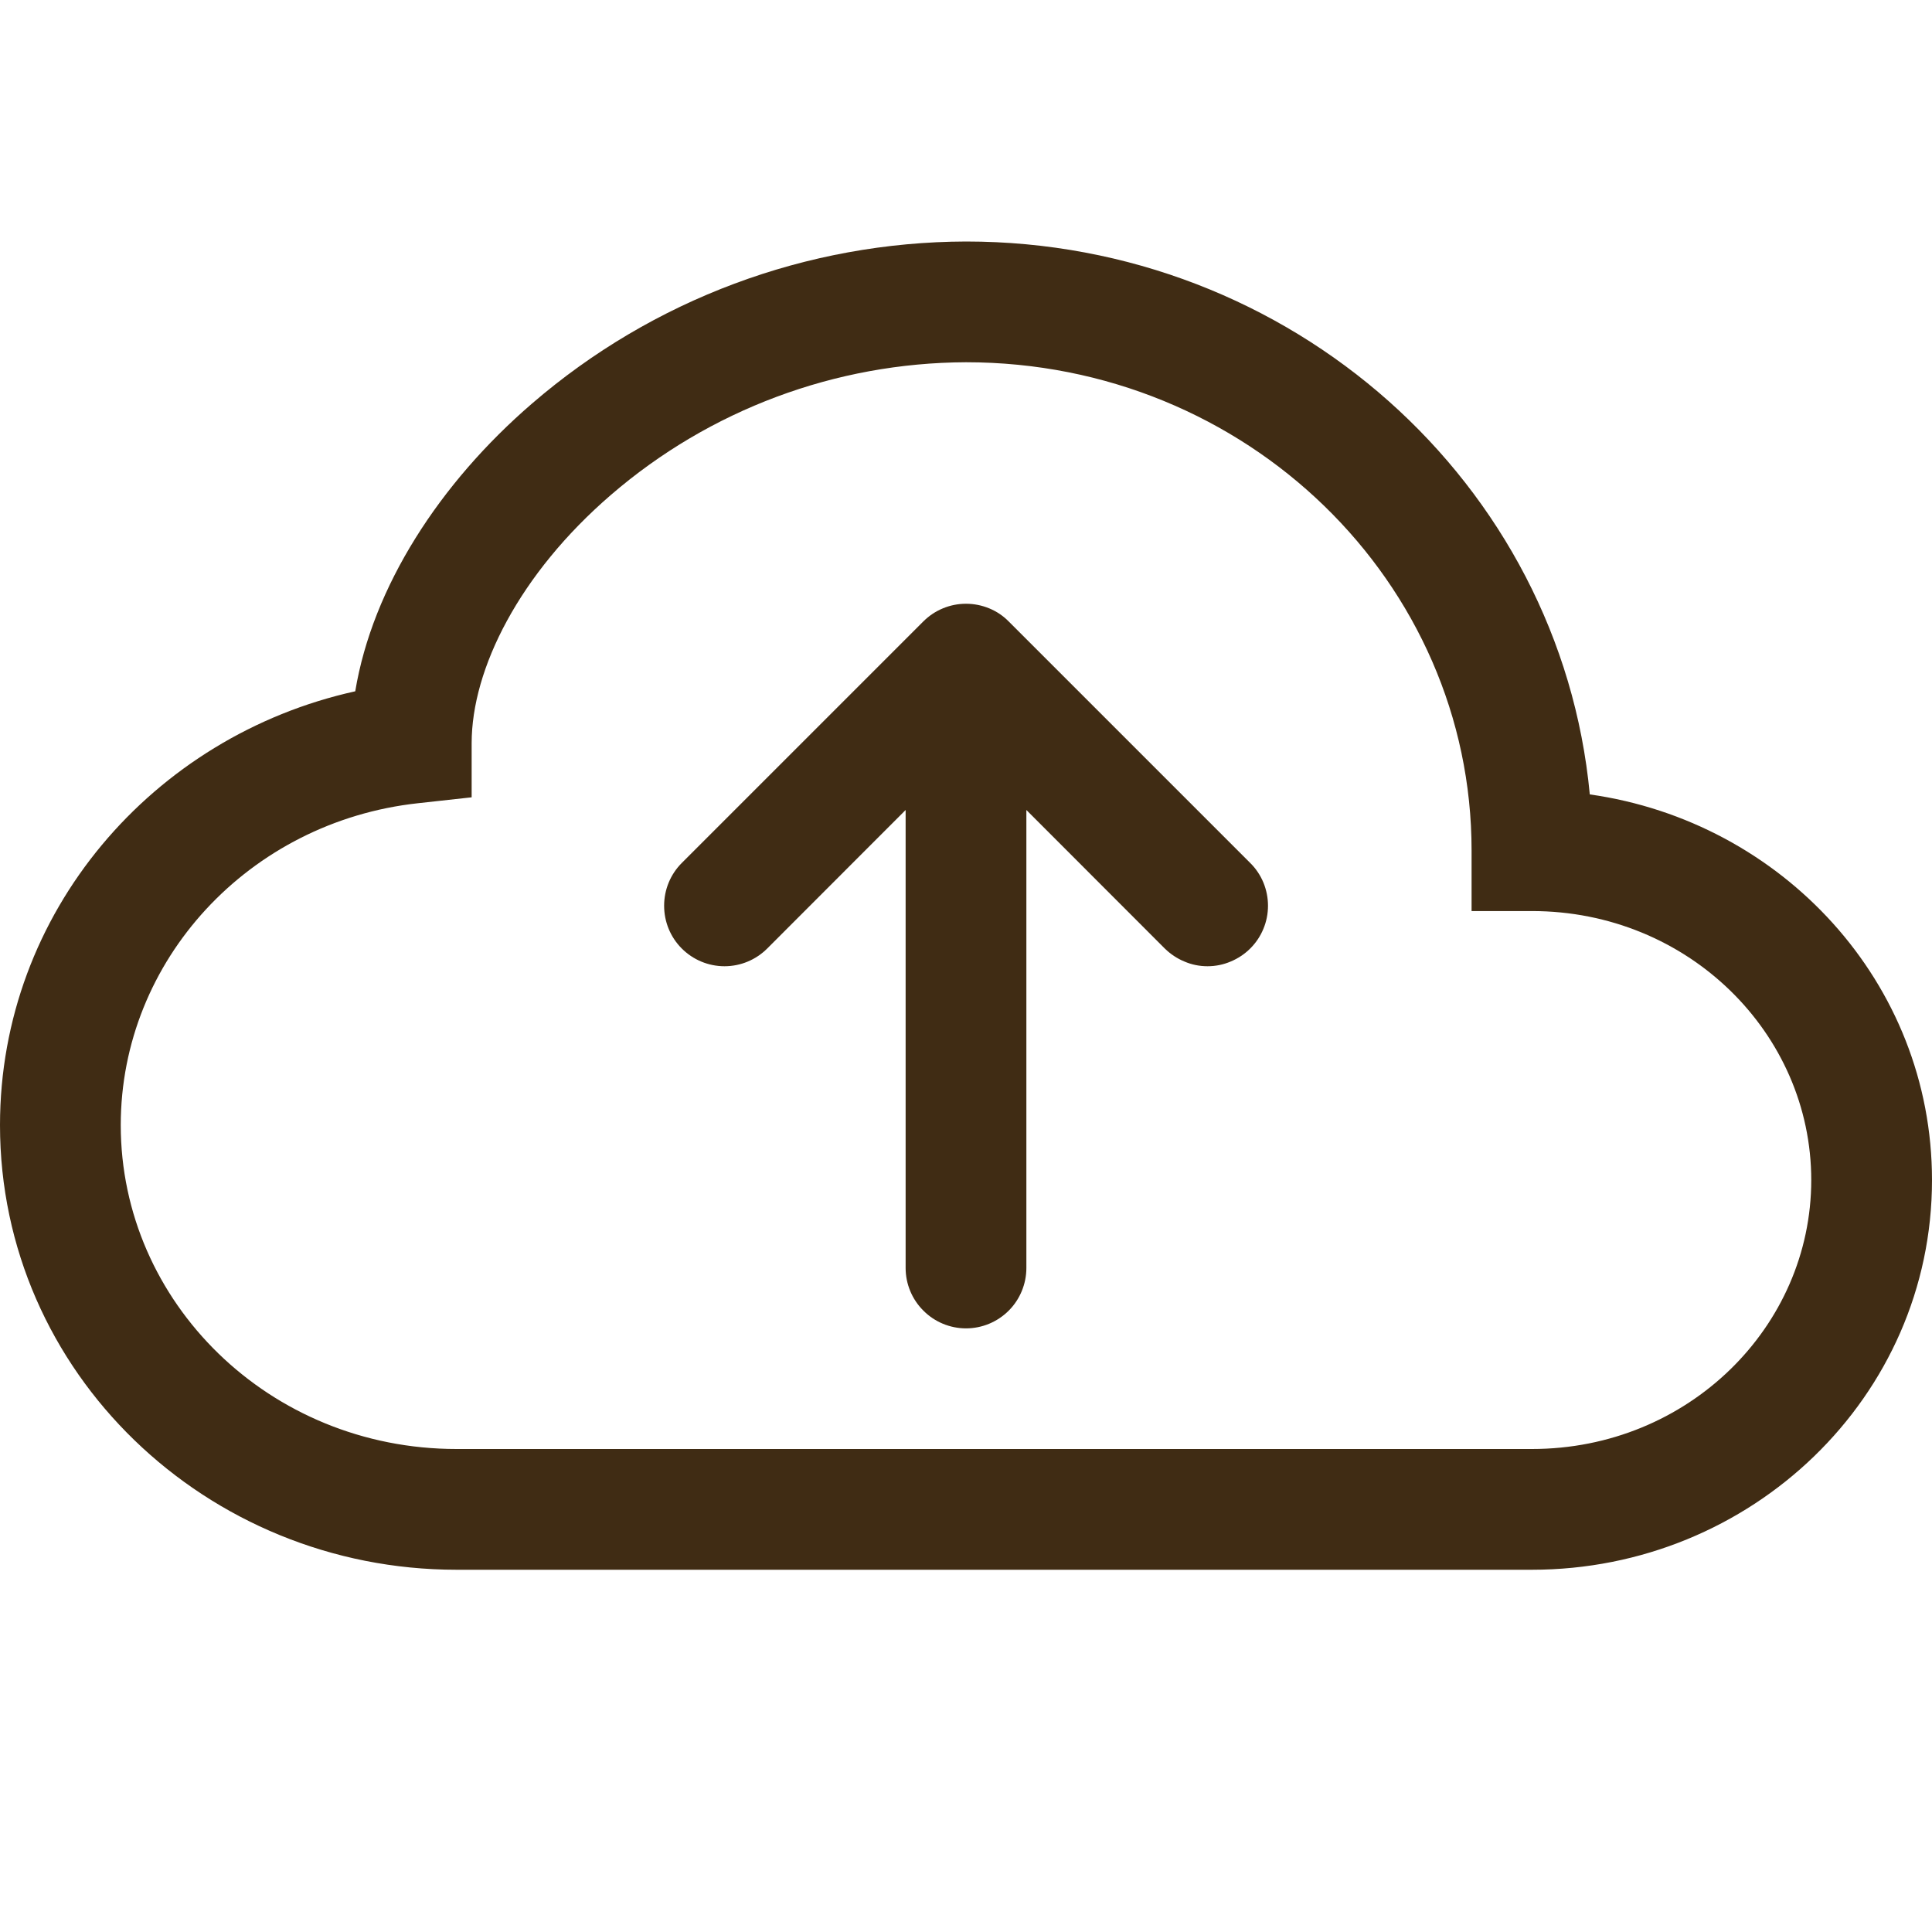
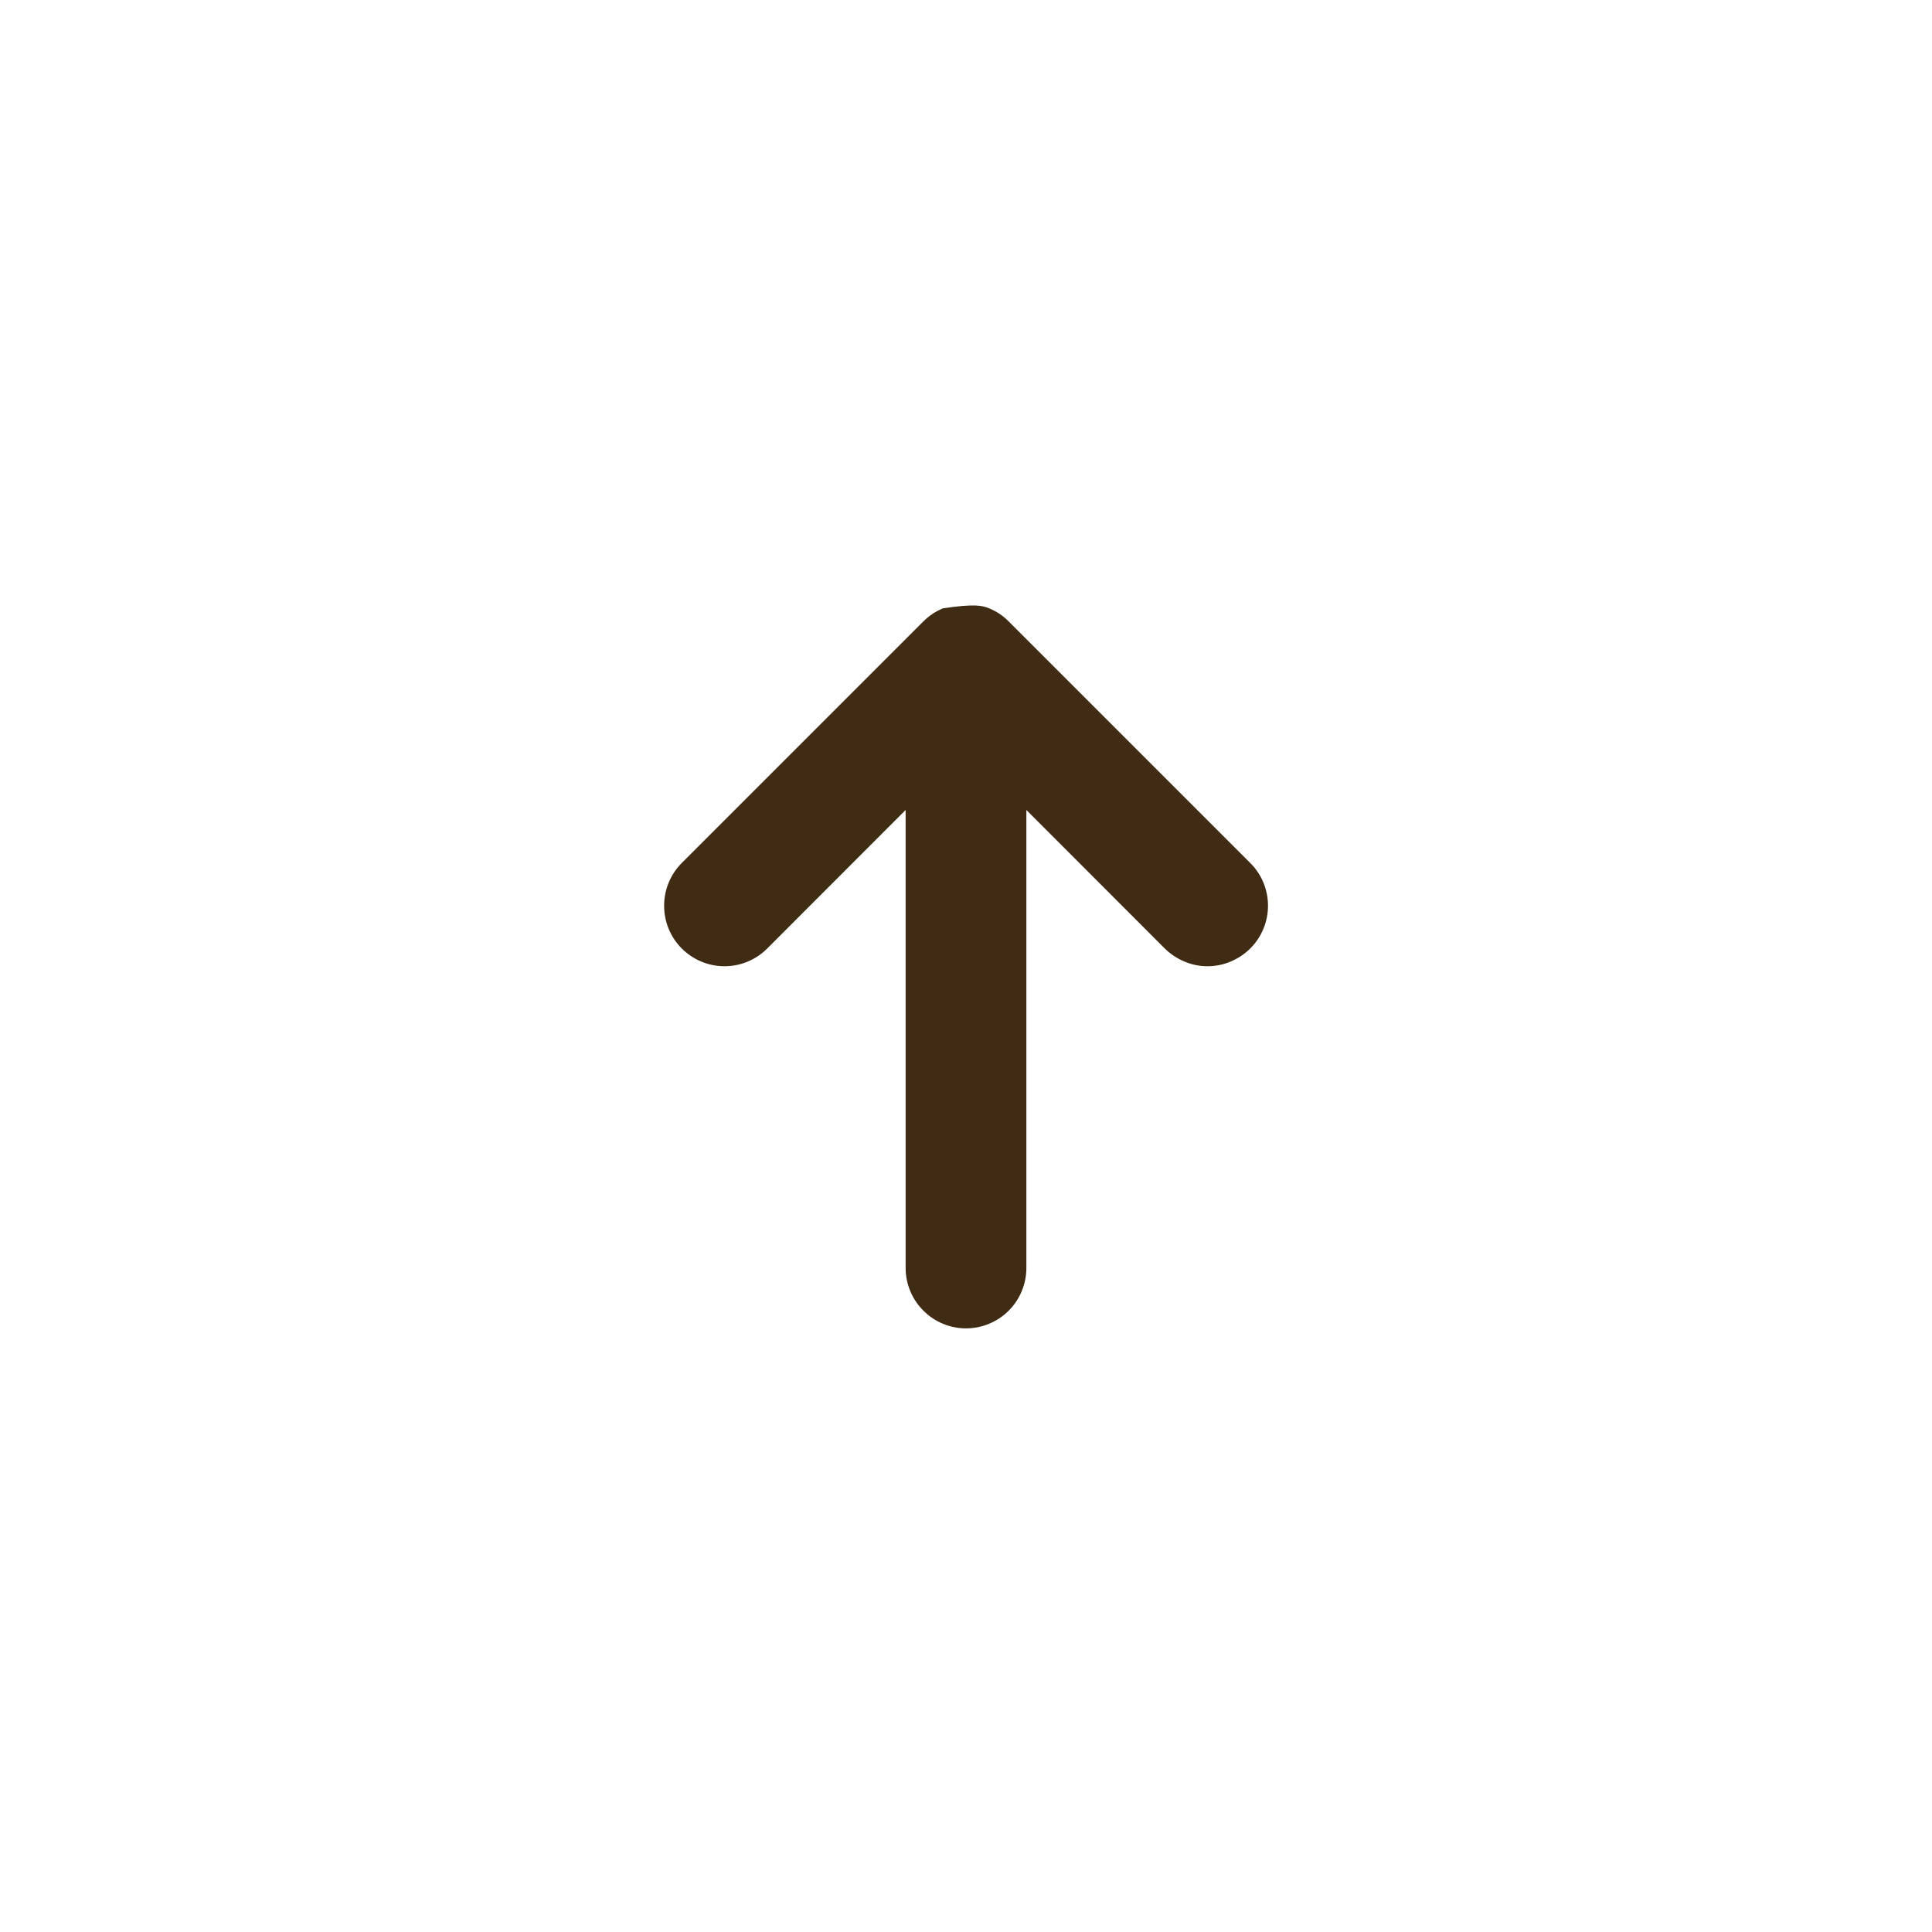
<svg xmlns="http://www.w3.org/2000/svg" width="16" height="16" viewBox="0 0 16 16" fill="none">
-   <path fill-rule="evenodd" clip-rule="evenodd" d="M7.646 5.147C7.693 5.1 7.748 5.063 7.809 5.038C7.869 5.013 7.934 5 8 5C8.066 5 8.131 5.013 8.192 5.038C8.253 5.063 8.308 5.1 8.354 5.147L10.354 7.147C10.401 7.193 10.438 7.249 10.463 7.309C10.488 7.37 10.501 7.435 10.501 7.501C10.501 7.567 10.488 7.632 10.463 7.692C10.438 7.753 10.401 7.808 10.354 7.855C10.308 7.901 10.252 7.938 10.192 7.963C10.131 7.989 10.066 8.002 10 8.002C9.934 8.002 9.869 7.989 9.809 7.963C9.748 7.938 9.693 7.901 9.646 7.855L8.5 6.708V10.501C8.5 10.633 8.447 10.761 8.354 10.854C8.26 10.948 8.133 11.001 8 11.001C7.868 11.001 7.74 10.948 7.647 10.854C7.553 10.761 7.5 10.633 7.5 10.501V6.708L6.354 7.855C6.26 7.949 6.133 8.002 6 8.002C5.867 8.002 5.74 7.949 5.646 7.855C5.552 7.761 5.5 7.634 5.5 7.501C5.5 7.368 5.552 7.241 5.646 7.147L7.646 5.147Z" fill="#402C14" />
-   <path d="M4.406 3.342C5.405 2.48 6.68 2.004 8 2C10.69 2 12.923 4 13.166 6.579C14.758 6.804 16 8.137 16 9.773C16 11.569 14.502 13 12.687 13H3.781C1.708 13 0 11.366 0 9.318C0 7.555 1.266 6.095 2.942 5.725C3.085 4.862 3.64 4.002 4.406 3.342ZM5.059 4.099C4.302 4.752 3.906 5.539 3.906 6.155V6.603L3.461 6.652C2.064 6.805 1 7.952 1 9.318C1 10.785 2.23 12 3.781 12H12.687C13.98 12 15 10.988 15 9.773C15 8.557 13.98 7.545 12.687 7.545H12.187V7.045C12.188 4.825 10.328 3 8 3C6.92 3.004 5.877 3.393 5.059 4.099Z" fill="#402C14" />
+   <path fill-rule="evenodd" clip-rule="evenodd" d="M7.646 5.147C7.693 5.1 7.748 5.063 7.809 5.038C8.066 5 8.131 5.013 8.192 5.038C8.253 5.063 8.308 5.1 8.354 5.147L10.354 7.147C10.401 7.193 10.438 7.249 10.463 7.309C10.488 7.37 10.501 7.435 10.501 7.501C10.501 7.567 10.488 7.632 10.463 7.692C10.438 7.753 10.401 7.808 10.354 7.855C10.308 7.901 10.252 7.938 10.192 7.963C10.131 7.989 10.066 8.002 10 8.002C9.934 8.002 9.869 7.989 9.809 7.963C9.748 7.938 9.693 7.901 9.646 7.855L8.5 6.708V10.501C8.5 10.633 8.447 10.761 8.354 10.854C8.26 10.948 8.133 11.001 8 11.001C7.868 11.001 7.74 10.948 7.647 10.854C7.553 10.761 7.5 10.633 7.5 10.501V6.708L6.354 7.855C6.26 7.949 6.133 8.002 6 8.002C5.867 8.002 5.74 7.949 5.646 7.855C5.552 7.761 5.5 7.634 5.5 7.501C5.5 7.368 5.552 7.241 5.646 7.147L7.646 5.147Z" fill="#402C14" />
</svg>